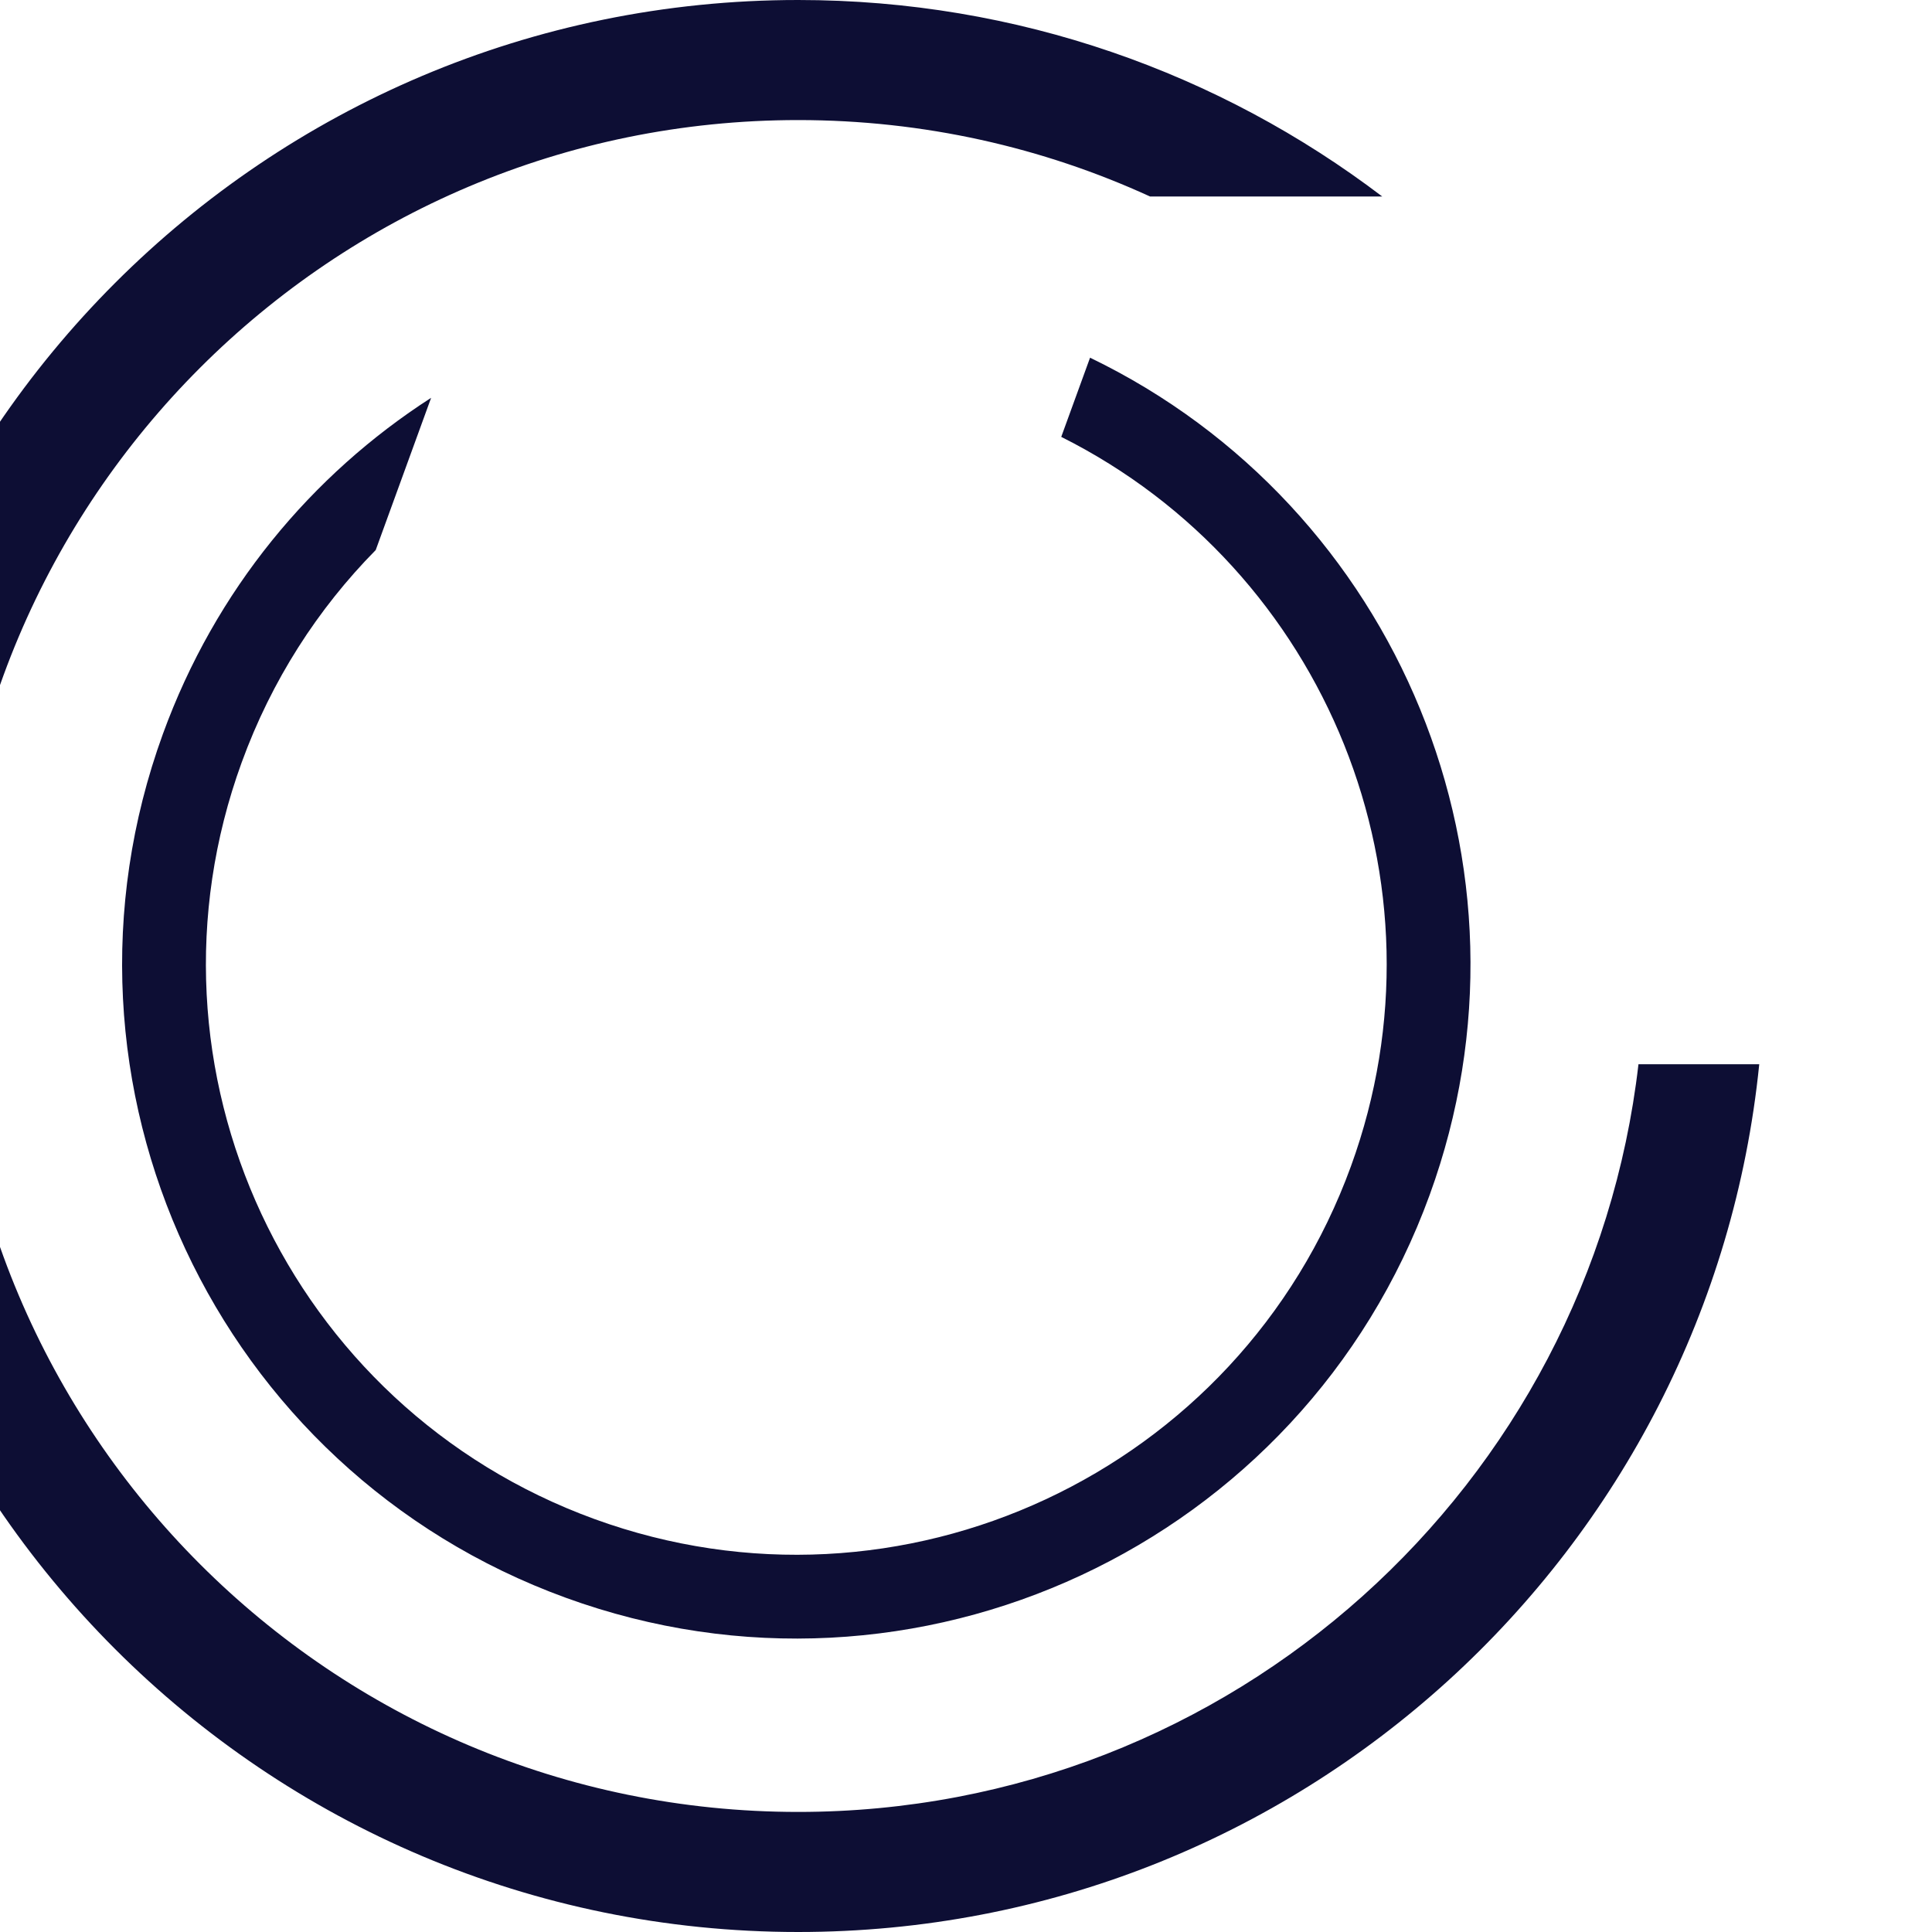
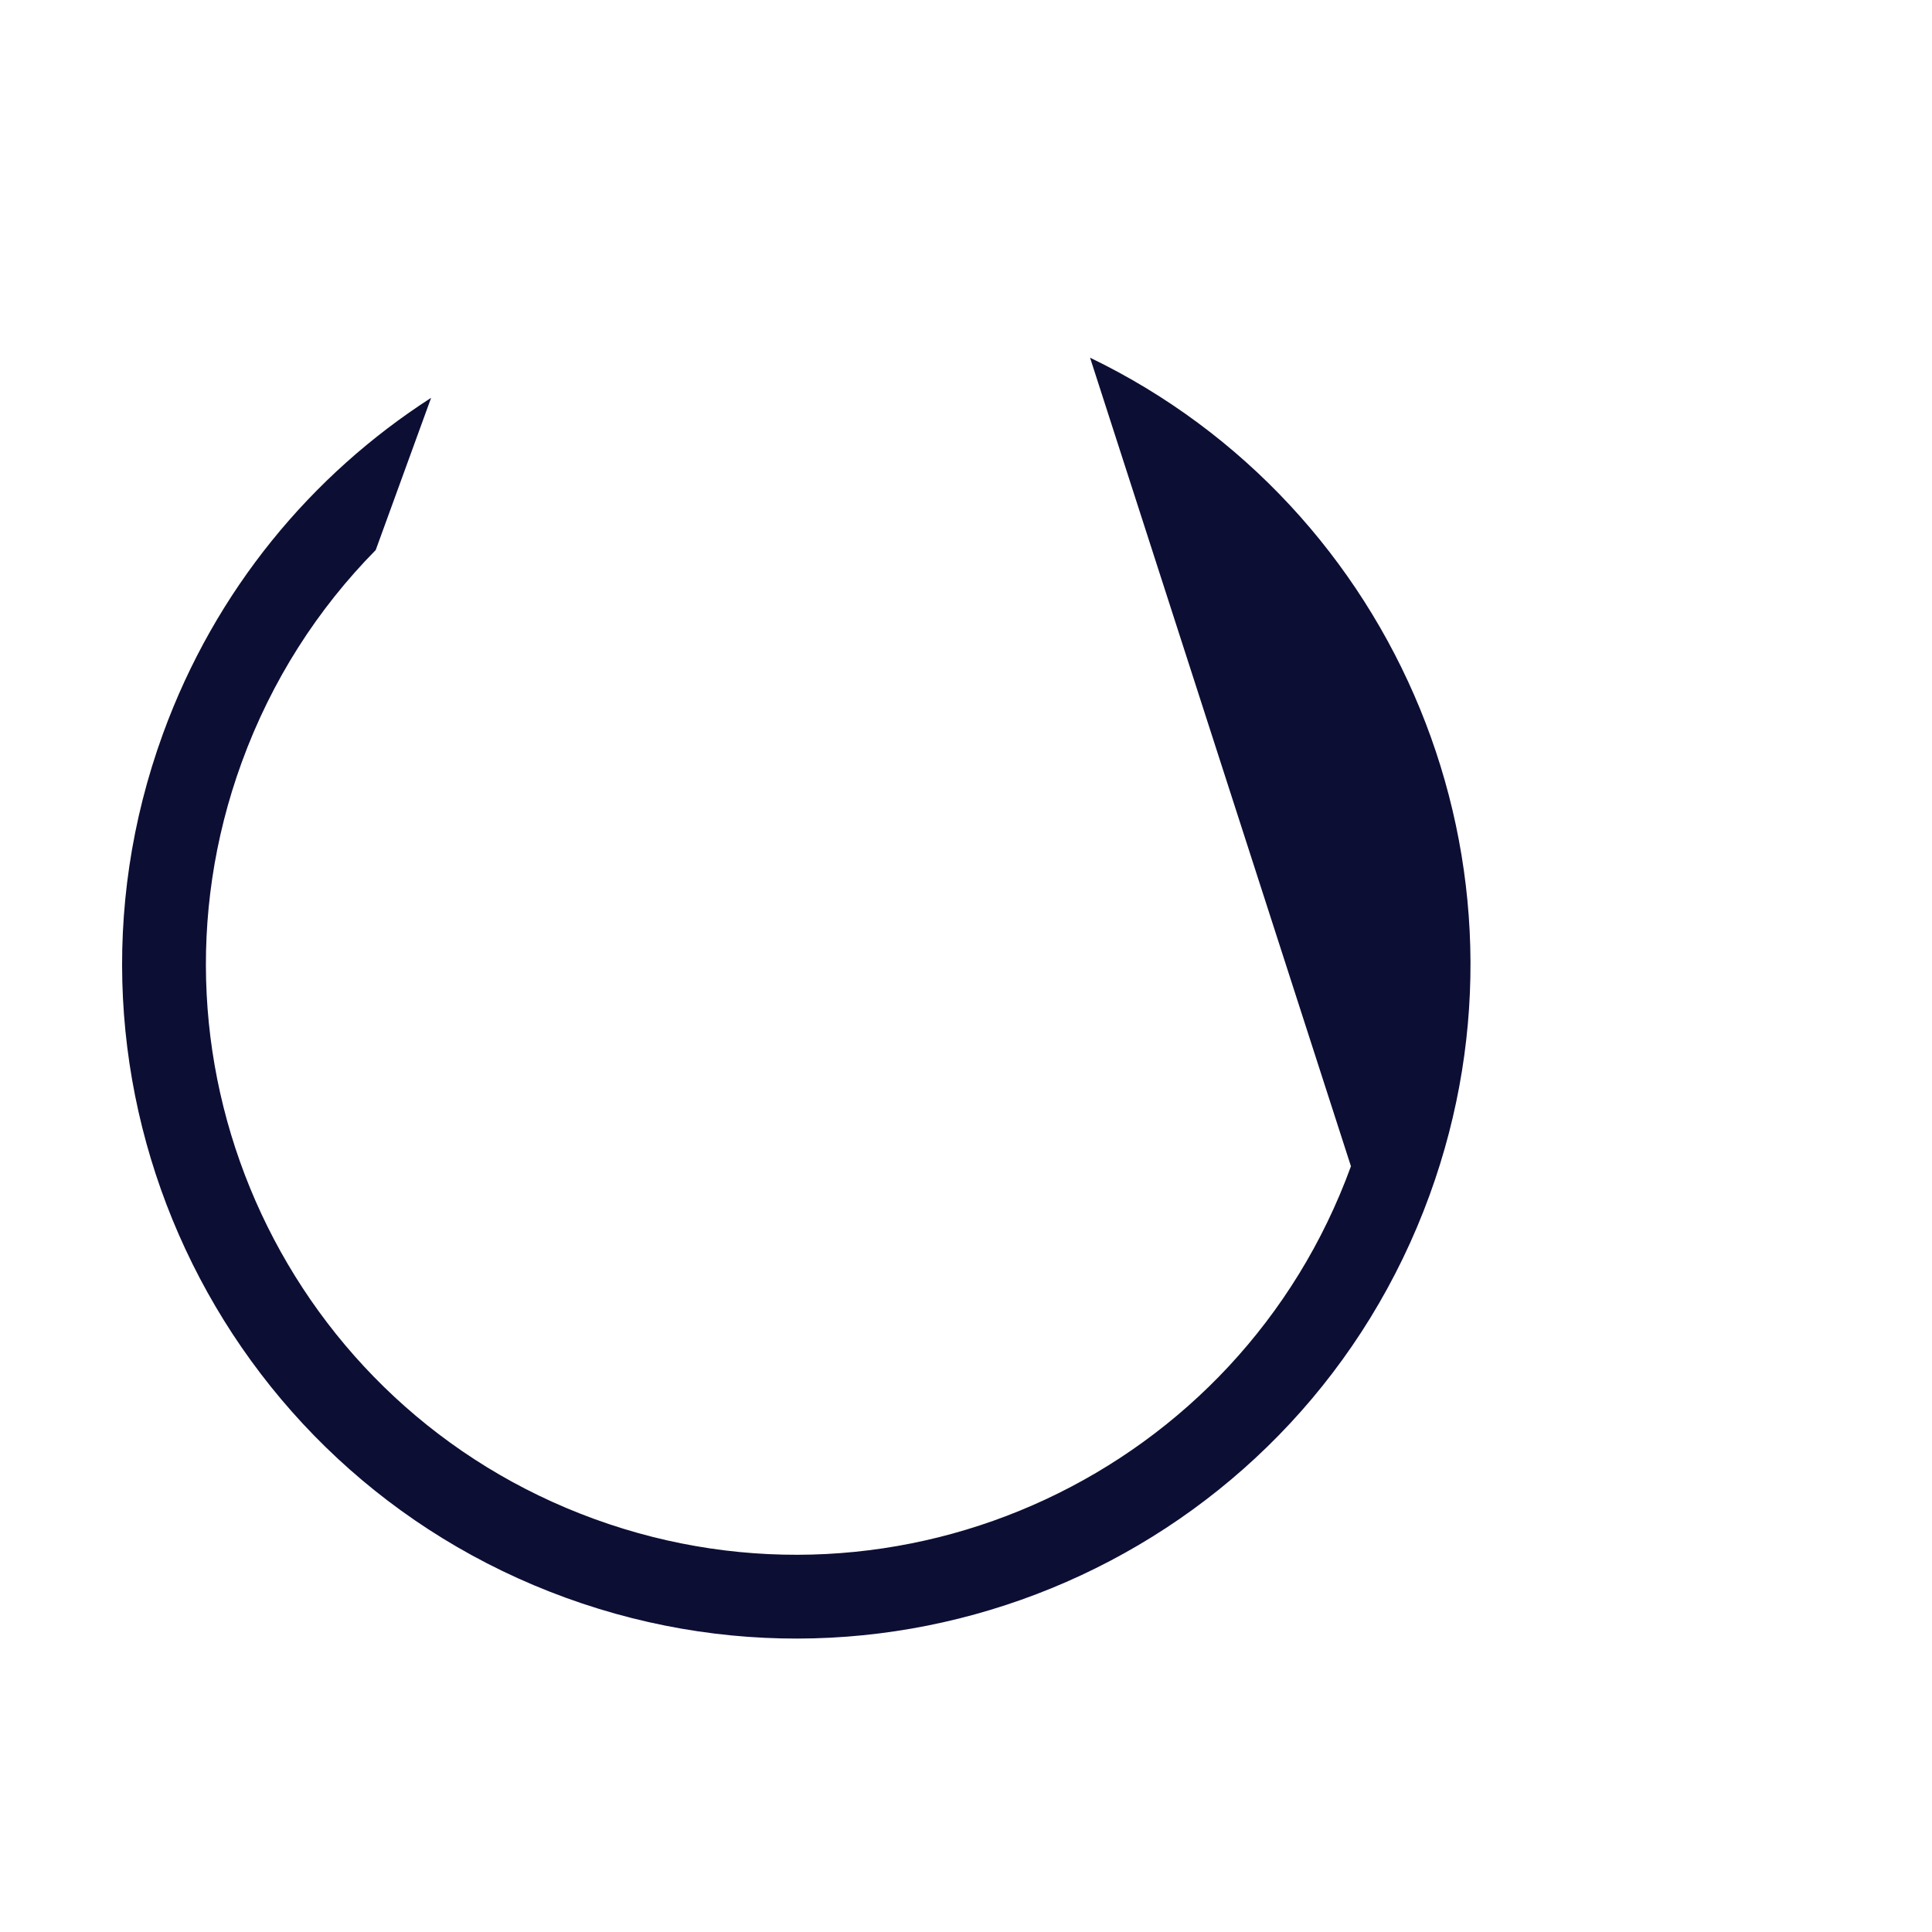
<svg xmlns="http://www.w3.org/2000/svg" width="50" height="50" viewBox="0 0 583 708" fill="none">
-   <path fill-rule="evenodd" clip-rule="evenodd" d="M582.192 390C564.153 568.6 413.356 708 230 708C34.491 708 -124 549.509 -124 354C-124 158.491 34.491 0 230 0C310.423 0 384.582 26.818 444.022 72H358.929C319.669 54.021 276.005 44 230 44C58.792 44 -80 182.792 -80 354C-80 525.208 58.792 664 230 664C389.031 664 520.094 544.249 537.932 390H582.192Z" fill="#0D0E34" />
-   <path fill-rule="evenodd" clip-rule="evenodd" d="M336.963 131.08C449.759 185.528 505.172 317.667 461.416 437.886C414.759 566.074 273.02 632.168 144.833 585.511C16.645 538.855 -49.449 397.116 -2.792 268.928C16.4 216.198 51.681 173.975 95.49 145.784L75.183 201.577C54.026 223.027 37.035 249.265 26.057 279.428C-14.801 391.683 43.078 515.805 155.333 556.662C267.588 597.52 391.709 539.641 432.567 427.386C470.518 323.115 423.279 208.605 326.401 160.099L336.963 131.08Z" fill="#0D0E34" />
+   <path fill-rule="evenodd" clip-rule="evenodd" d="M336.963 131.08C449.759 185.528 505.172 317.667 461.416 437.886C414.759 566.074 273.02 632.168 144.833 585.511C16.645 538.855 -49.449 397.116 -2.792 268.928C16.4 216.198 51.681 173.975 95.49 145.784L75.183 201.577C54.026 223.027 37.035 249.265 26.057 279.428C-14.801 391.683 43.078 515.805 155.333 556.662C267.588 597.52 391.709 539.641 432.567 427.386L336.963 131.08Z" fill="#0D0E34" />
</svg>